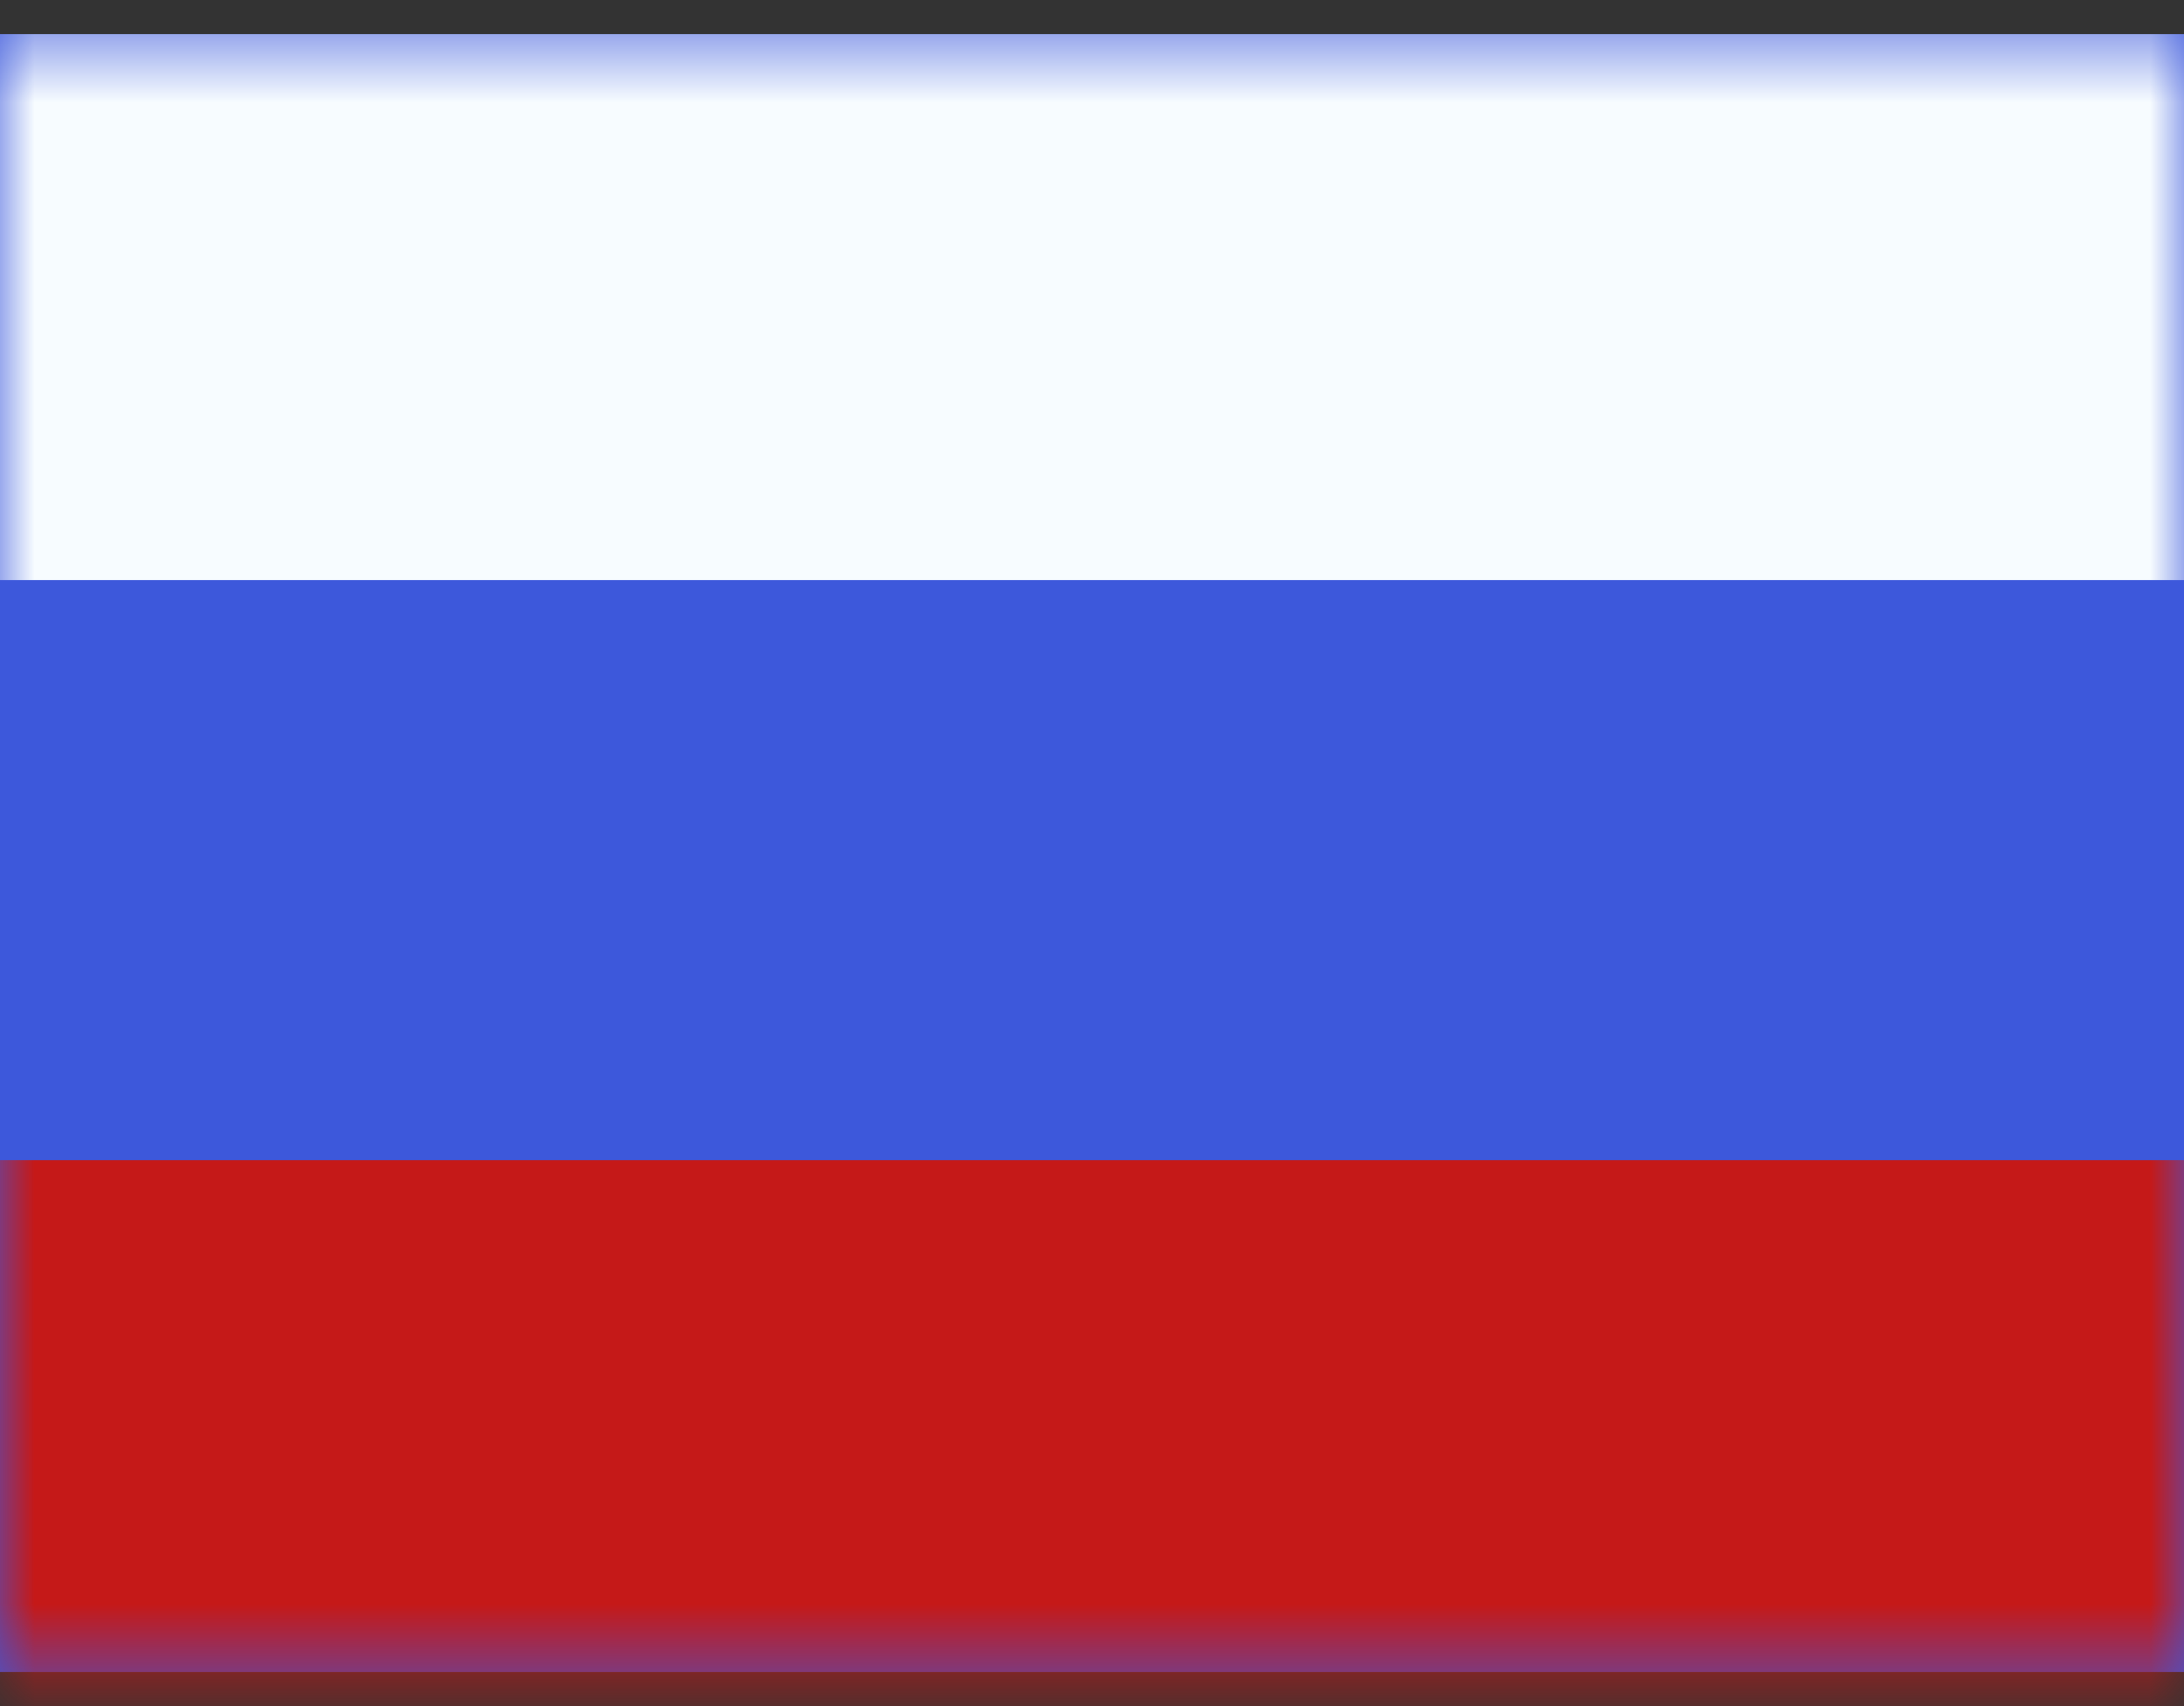
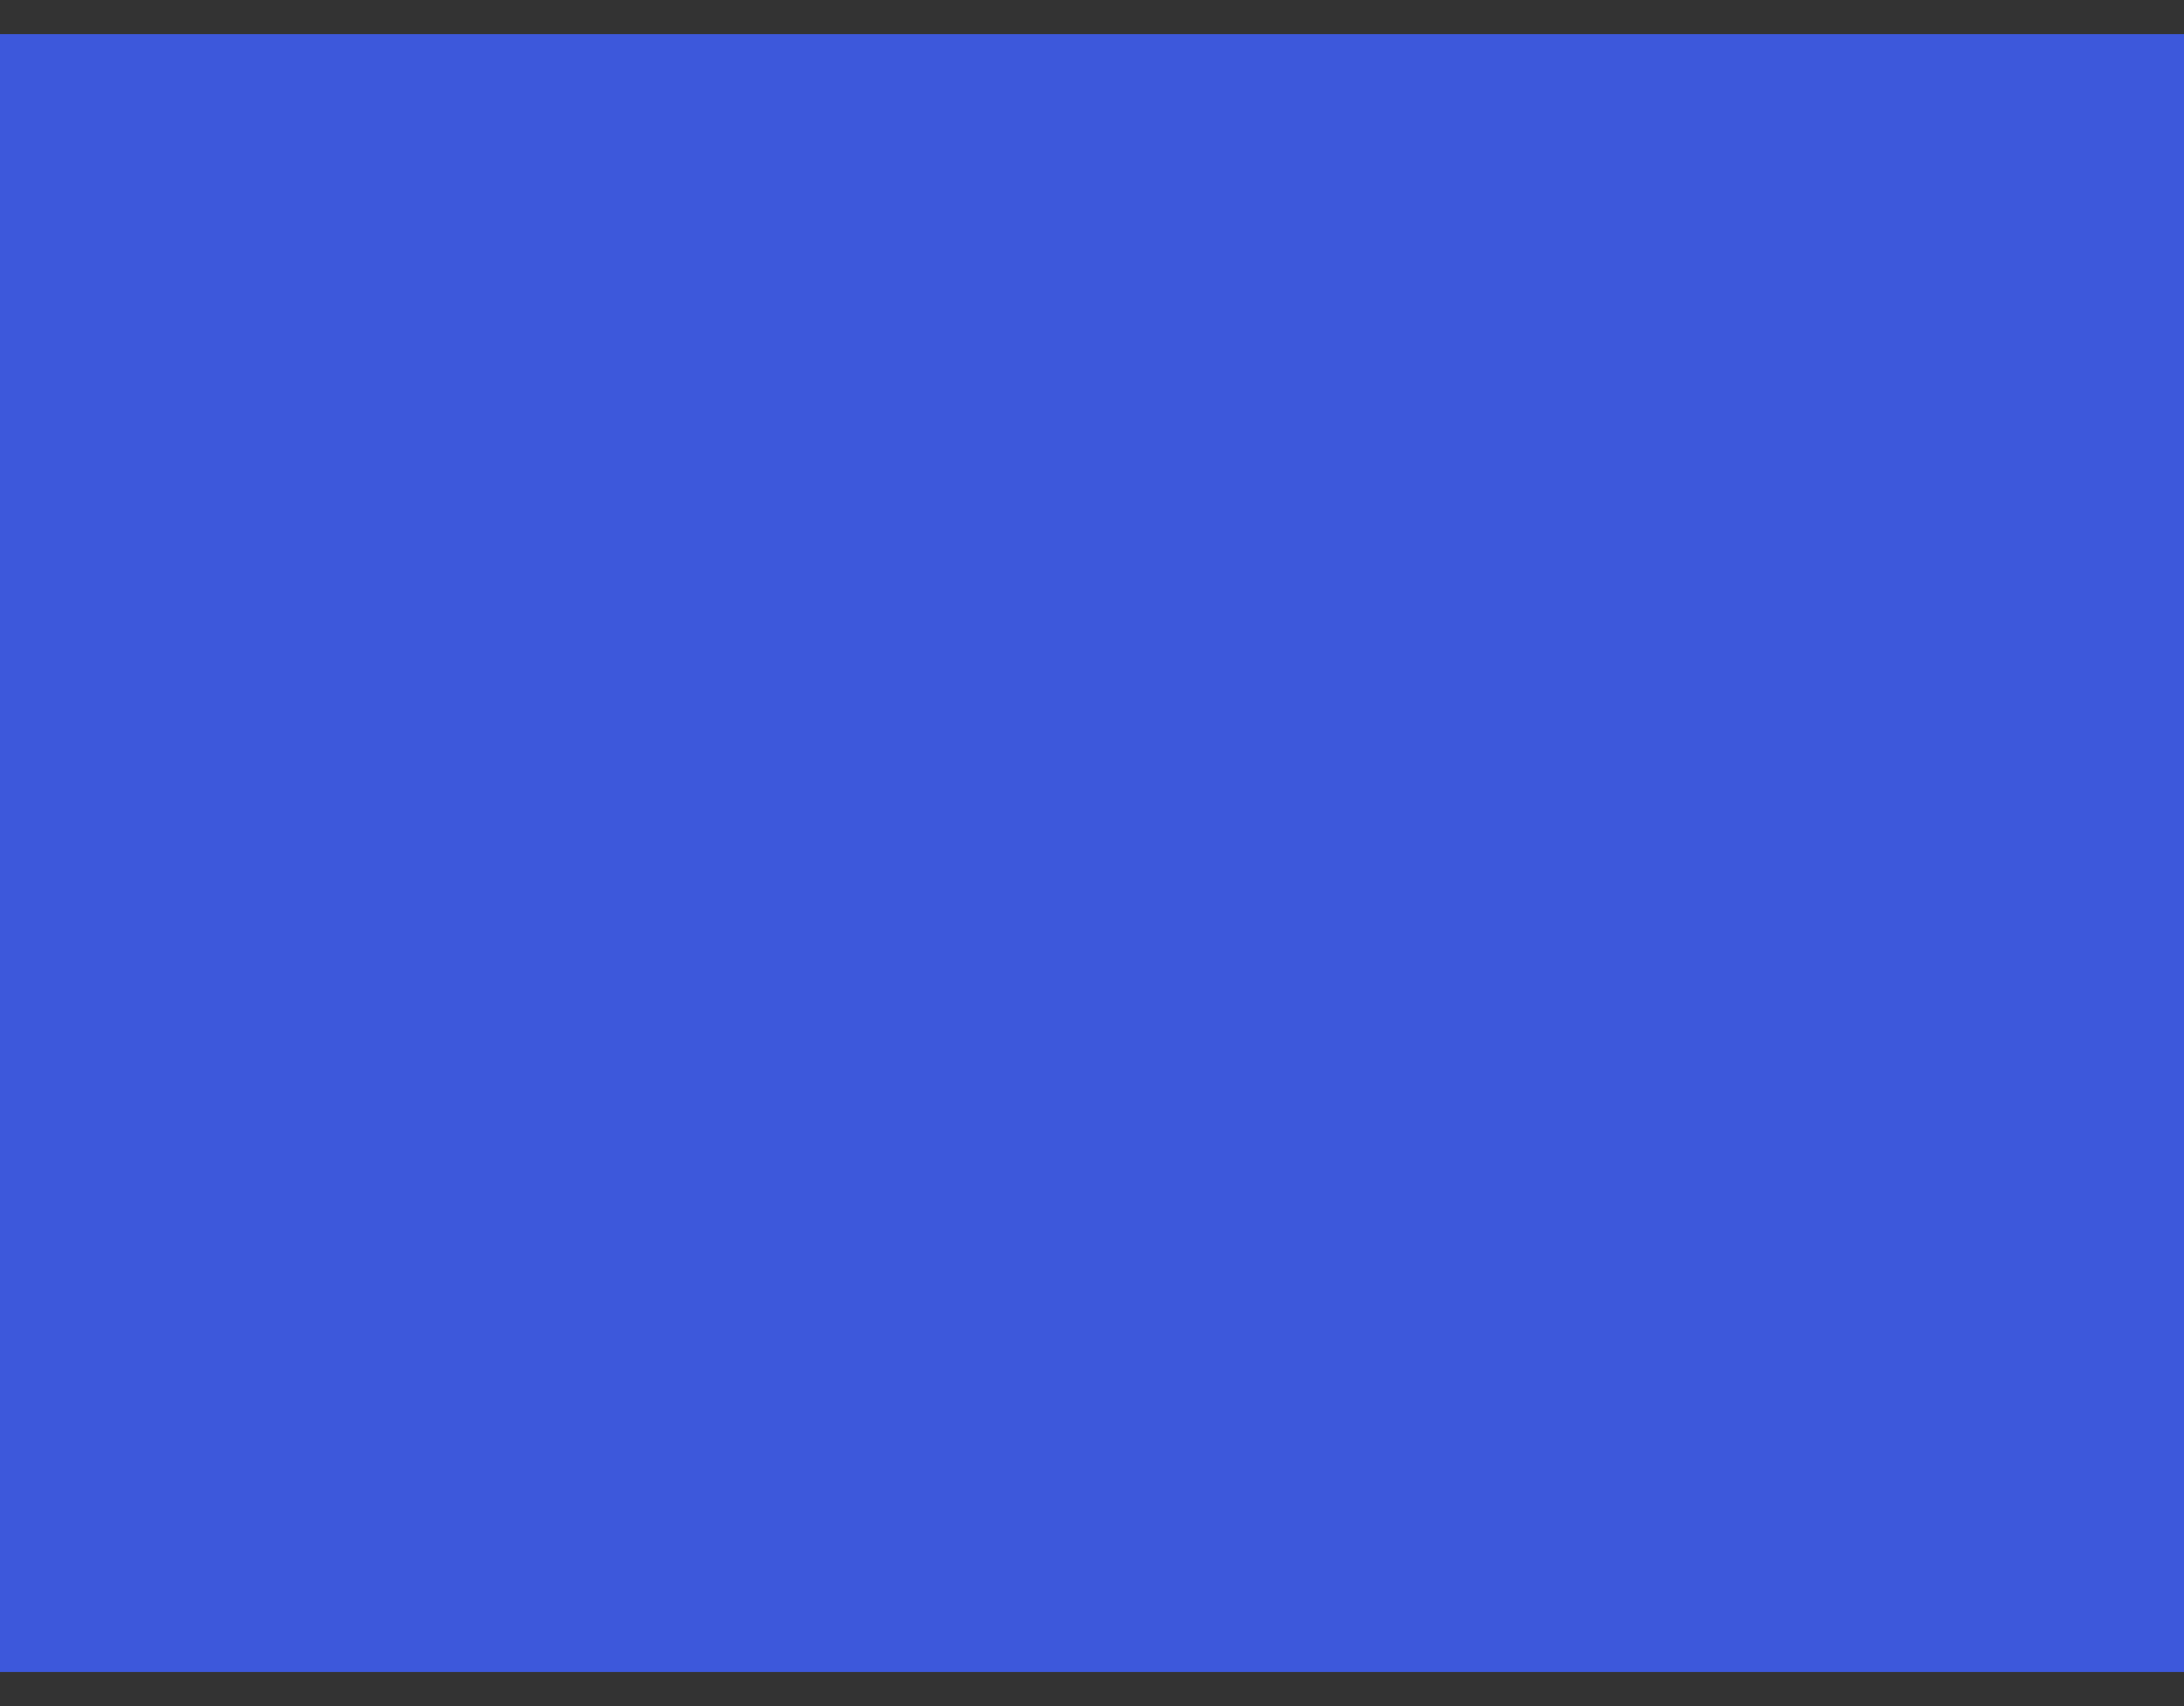
<svg xmlns="http://www.w3.org/2000/svg" width="32" height="25" viewBox="0 0 32 25" fill="none">
  <rect x="0" y="0" width="32" height="25" fill="#333333" stroke="none" />
  <path fill-rule="evenodd" clip-rule="evenodd" d="M0 0.5V24.5H32V0.5H0Z" fill="#3D58DB" />
  <mask id="mask0_412_504" style="mask-type:luminance" maskUnits="userSpaceOnUse" x="0" y="0" width="32" height="25">
-     <path fill-rule="evenodd" clip-rule="evenodd" d="M0 0.5V24.5H32V0.5H0Z" fill="white" />
+     <path fill-rule="evenodd" clip-rule="evenodd" d="M0 0.5V24.5V0.5H0Z" fill="white" />
  </mask>
  <g mask="url(#mask0_412_504)">
    <path fill-rule="evenodd" clip-rule="evenodd" d="M0 0.5V8.5H32V0.5H0Z" fill="#F7FCFF" />
-     <path fill-rule="evenodd" clip-rule="evenodd" d="M0 17V25H32V17H0Z" fill="#C51918" />
  </g>
</svg>